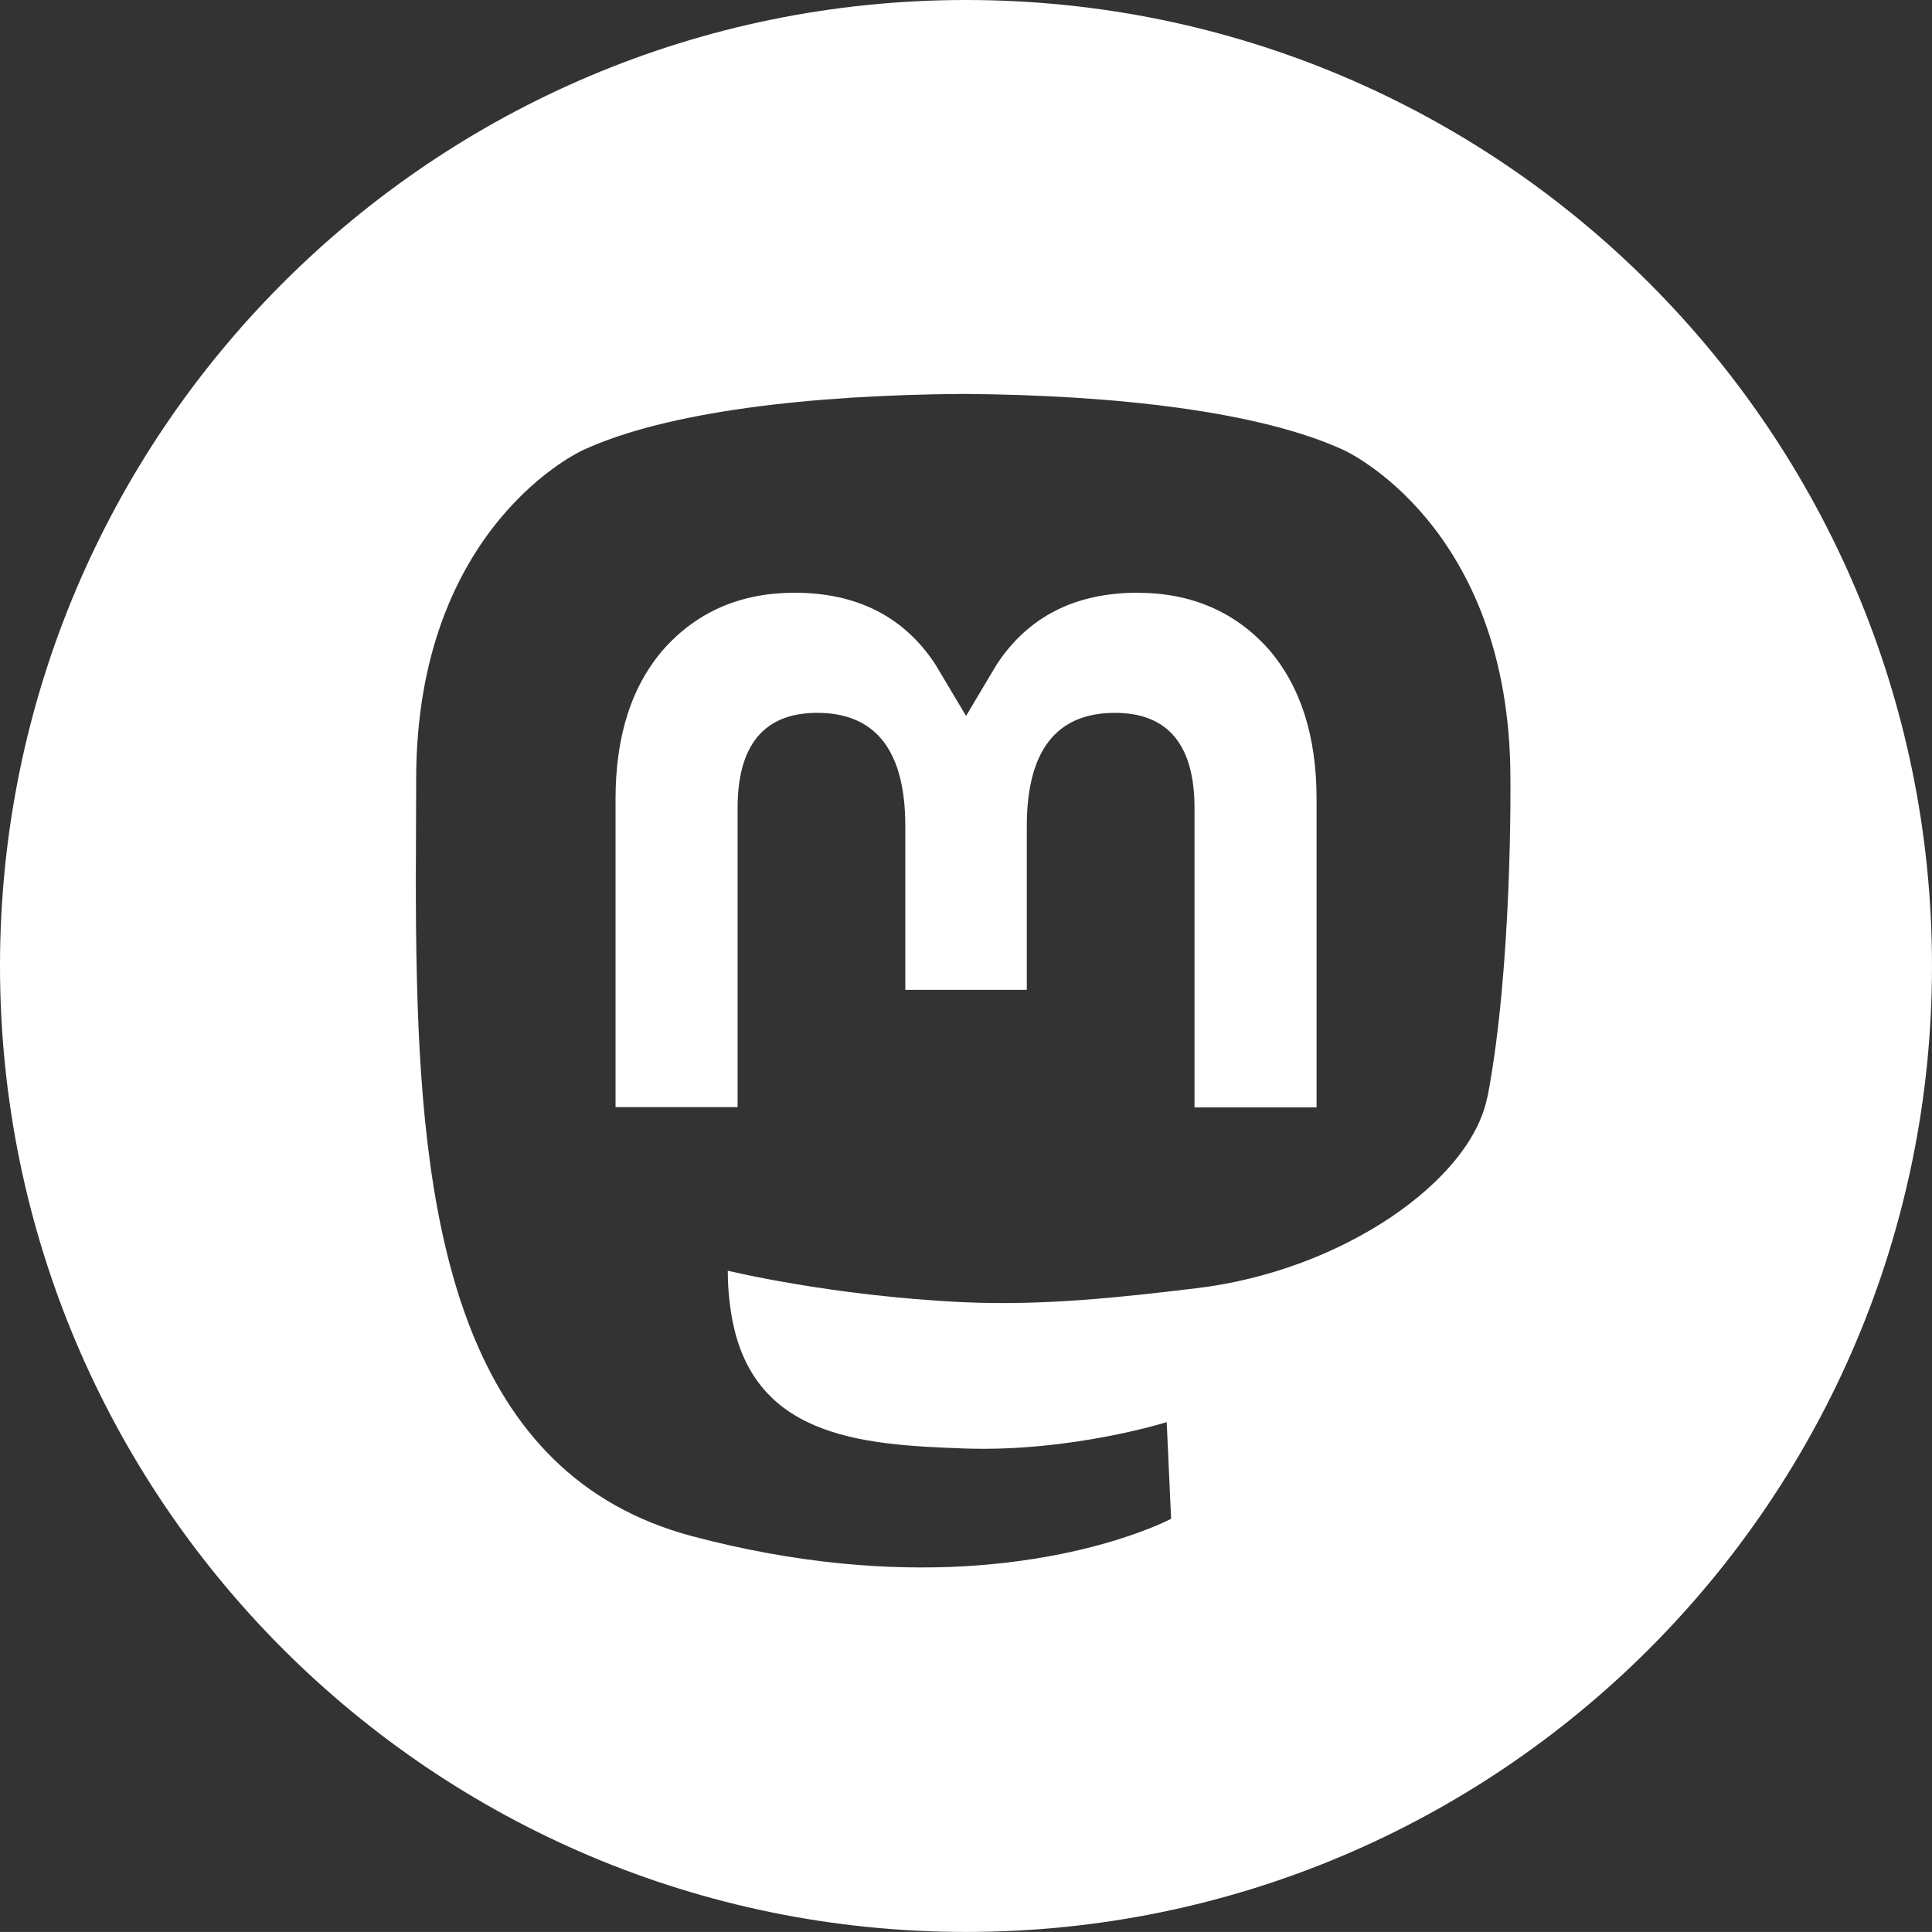
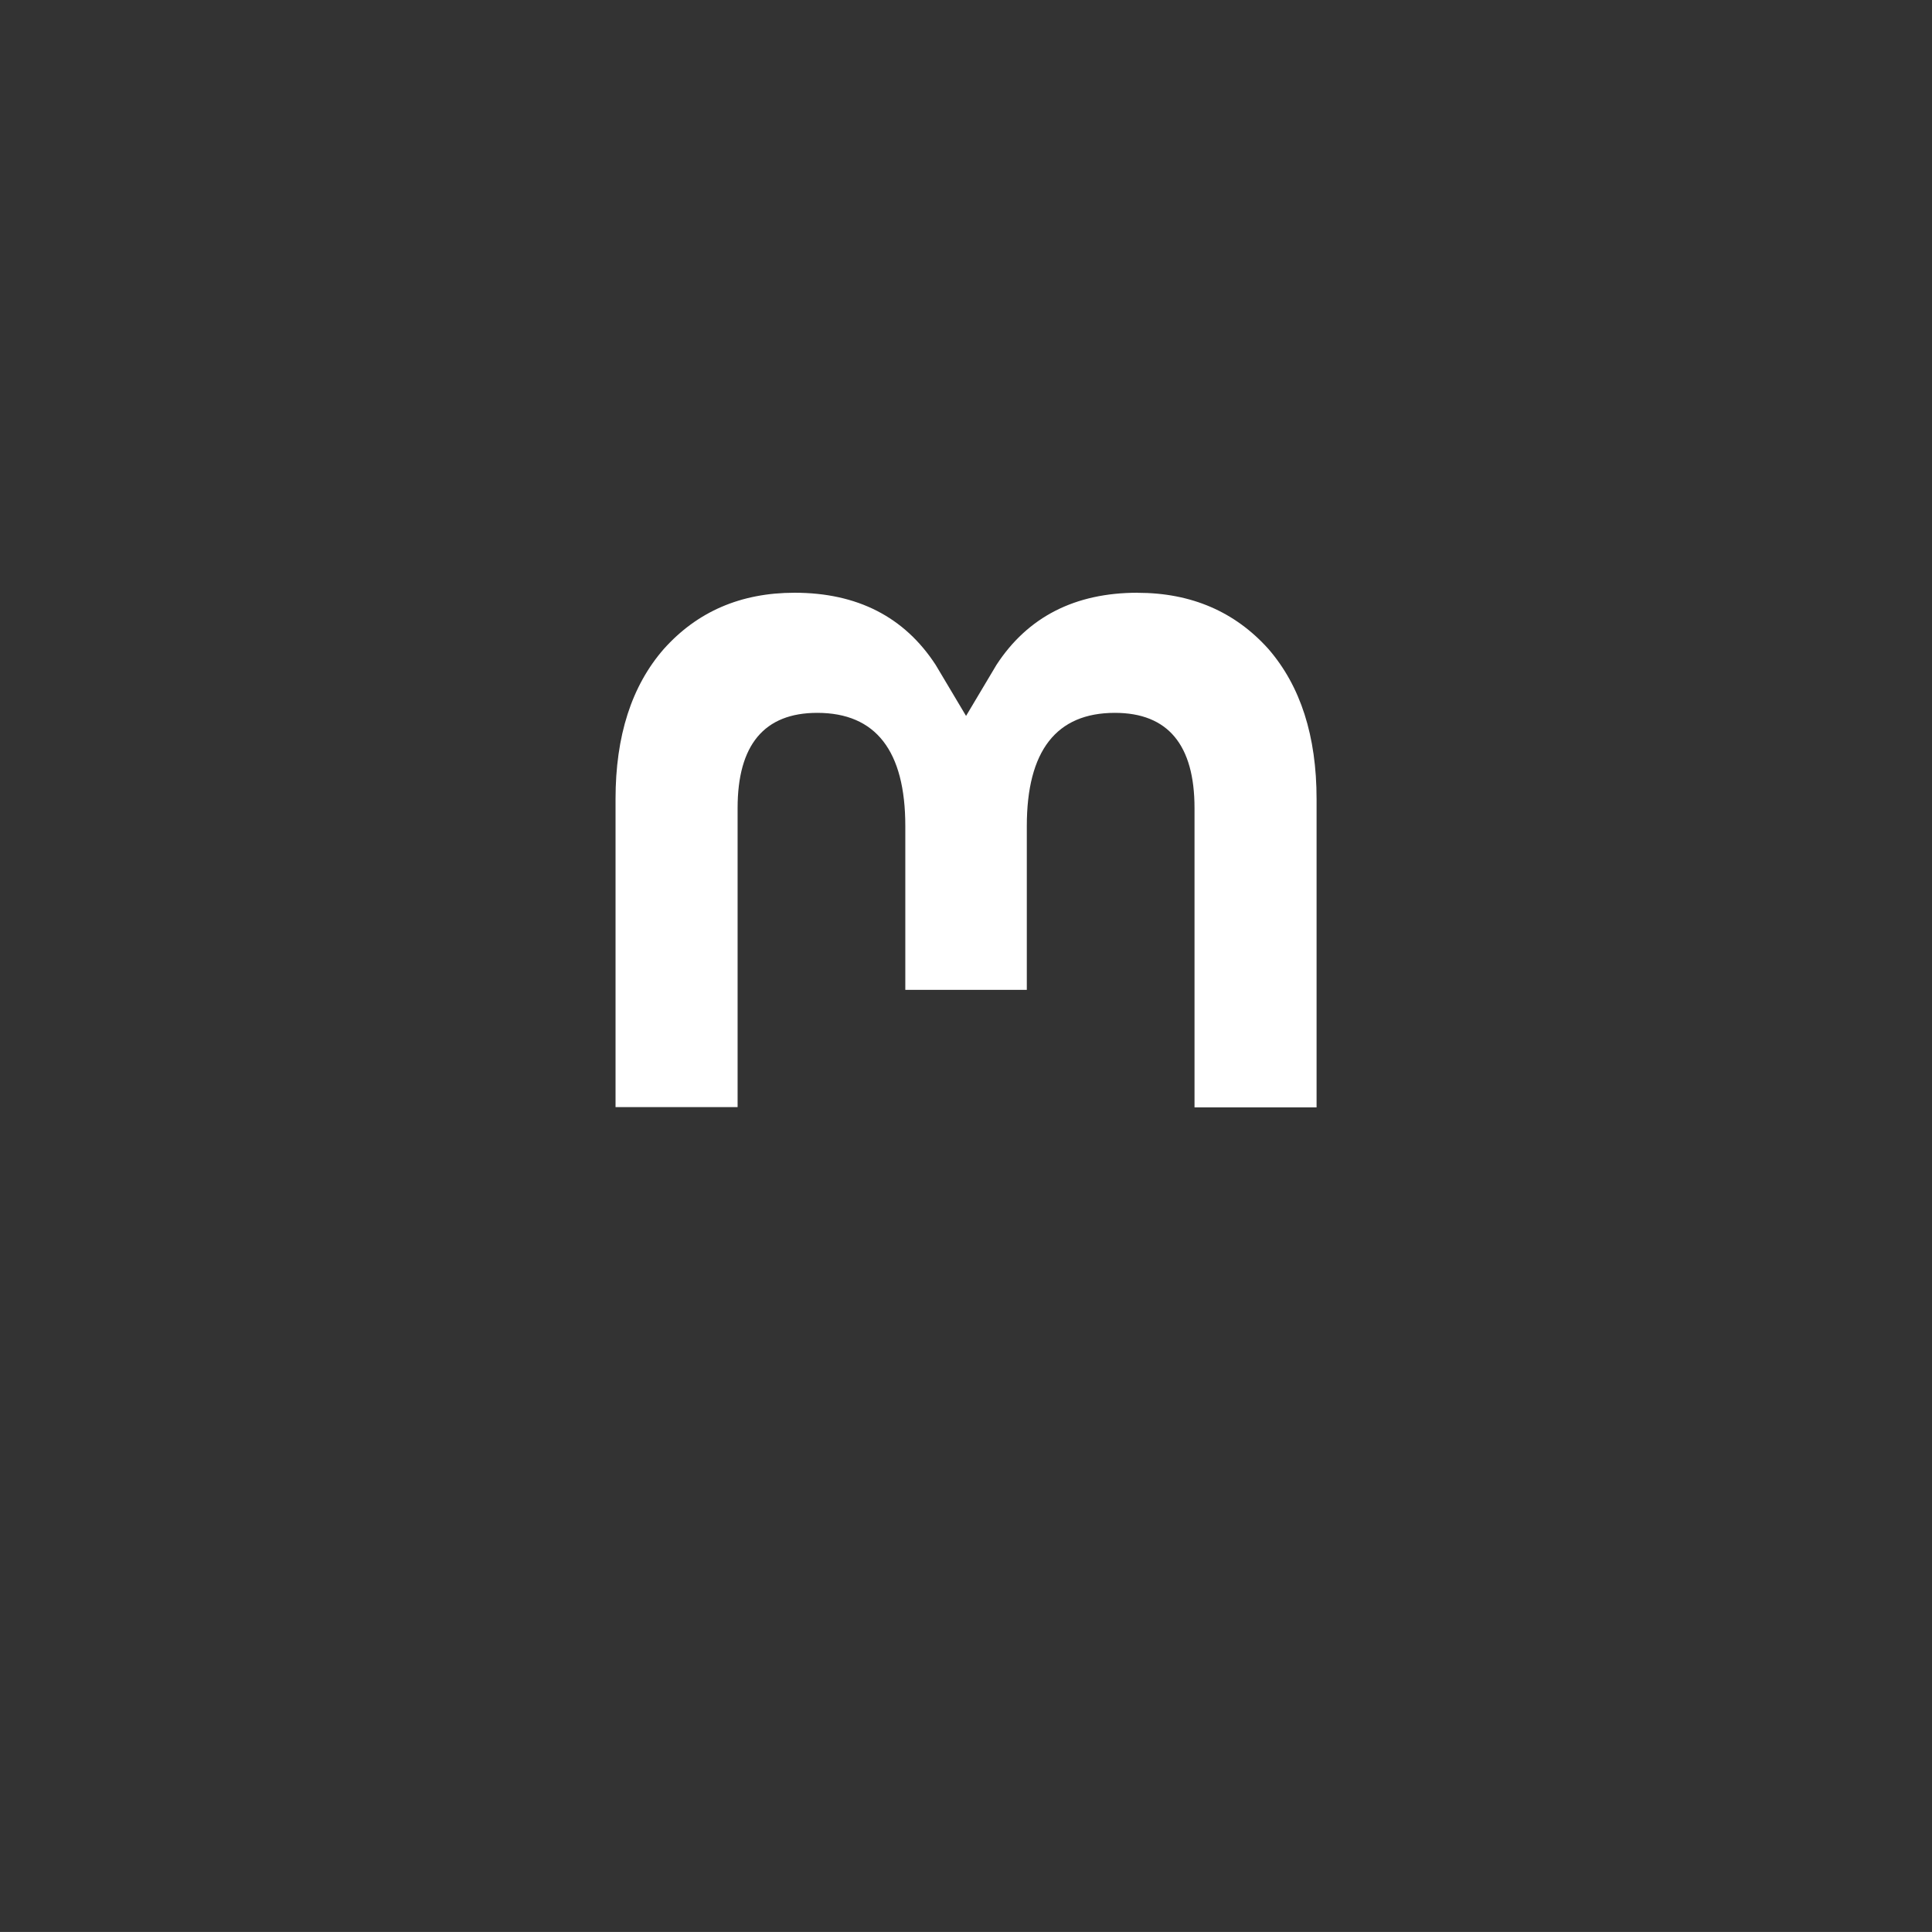
<svg xmlns="http://www.w3.org/2000/svg" id="Ebene_1" data-name="Ebene 1" viewBox="0 0 346.64 346.63">
  <rect x="0" y="0" width="346.64" height="346.63" fill="#333333" stroke="none" />
  <defs>
    <style>
      .cls-1 {
        fill: #fff;
        stroke-width: 0px;
      }
    </style>
  </defs>
  <path class="cls-1" d="M204.1,106.35c-11.21,0-19.7,4.32-25.32,12.95l-5.45,9.15-5.45-9.15c-5.62-8.64-14.11-12.95-25.32-12.95-9.7,0-17.48,3.42-23.45,10.08-5.8,6.64-8.67,15.62-8.67,26.93v55.28h21.9v-53.66c0-11.31,4.76-17.08,14.29-17.08,10.51,0,15.8,6.83,15.8,20.3v29.4h21.8v-29.4c0-13.47,5.28-20.3,15.8-20.3,9.53,0,14.29,5.76,14.29,17.08v53.7h21.9v-55.31c0-11.31-2.87-20.27-8.64-26.93-5.97-6.65-13.78-10.08-23.48-10.08h.01Z" />
-   <path class="cls-1" d="M173.32,0C77.6,0,0,77.59,0,173.31s77.6,173.32,173.32,173.32,173.32-77.6,173.32-173.32S269.04,0,173.32,0ZM266.83,196.9c-2.87,14.83-25.87,31.12-52.22,34.24-13.78,1.65-27.32,3.15-41.74,2.5-23.65-1.1-42.29-5.65-42.29-5.65,0,2.2.13,4.39.45,6.55,3.06,23.33,23.1,24.69,42.08,25.35,19.16.65,36.22-4.73,36.22-4.73l.79,17.34s-13.4,7.19-37.28,8.53c-13.16.72-29.51-.34-48.55-5.38-41.29-10.93-48.38-54.92-49.48-99.62-.34-13.26-.14-25.77-.14-36.22,0-45.68,29.95-59.06,29.95-59.06,15.06-6.96,40.98-9.87,67.89-10.07h.65c26.94.21,52.84,3.12,67.92,10.07,0,0,29.92,13.37,29.92,59.06h0s.38,33.73-4.13,57.1h-.03Z" />
</svg>